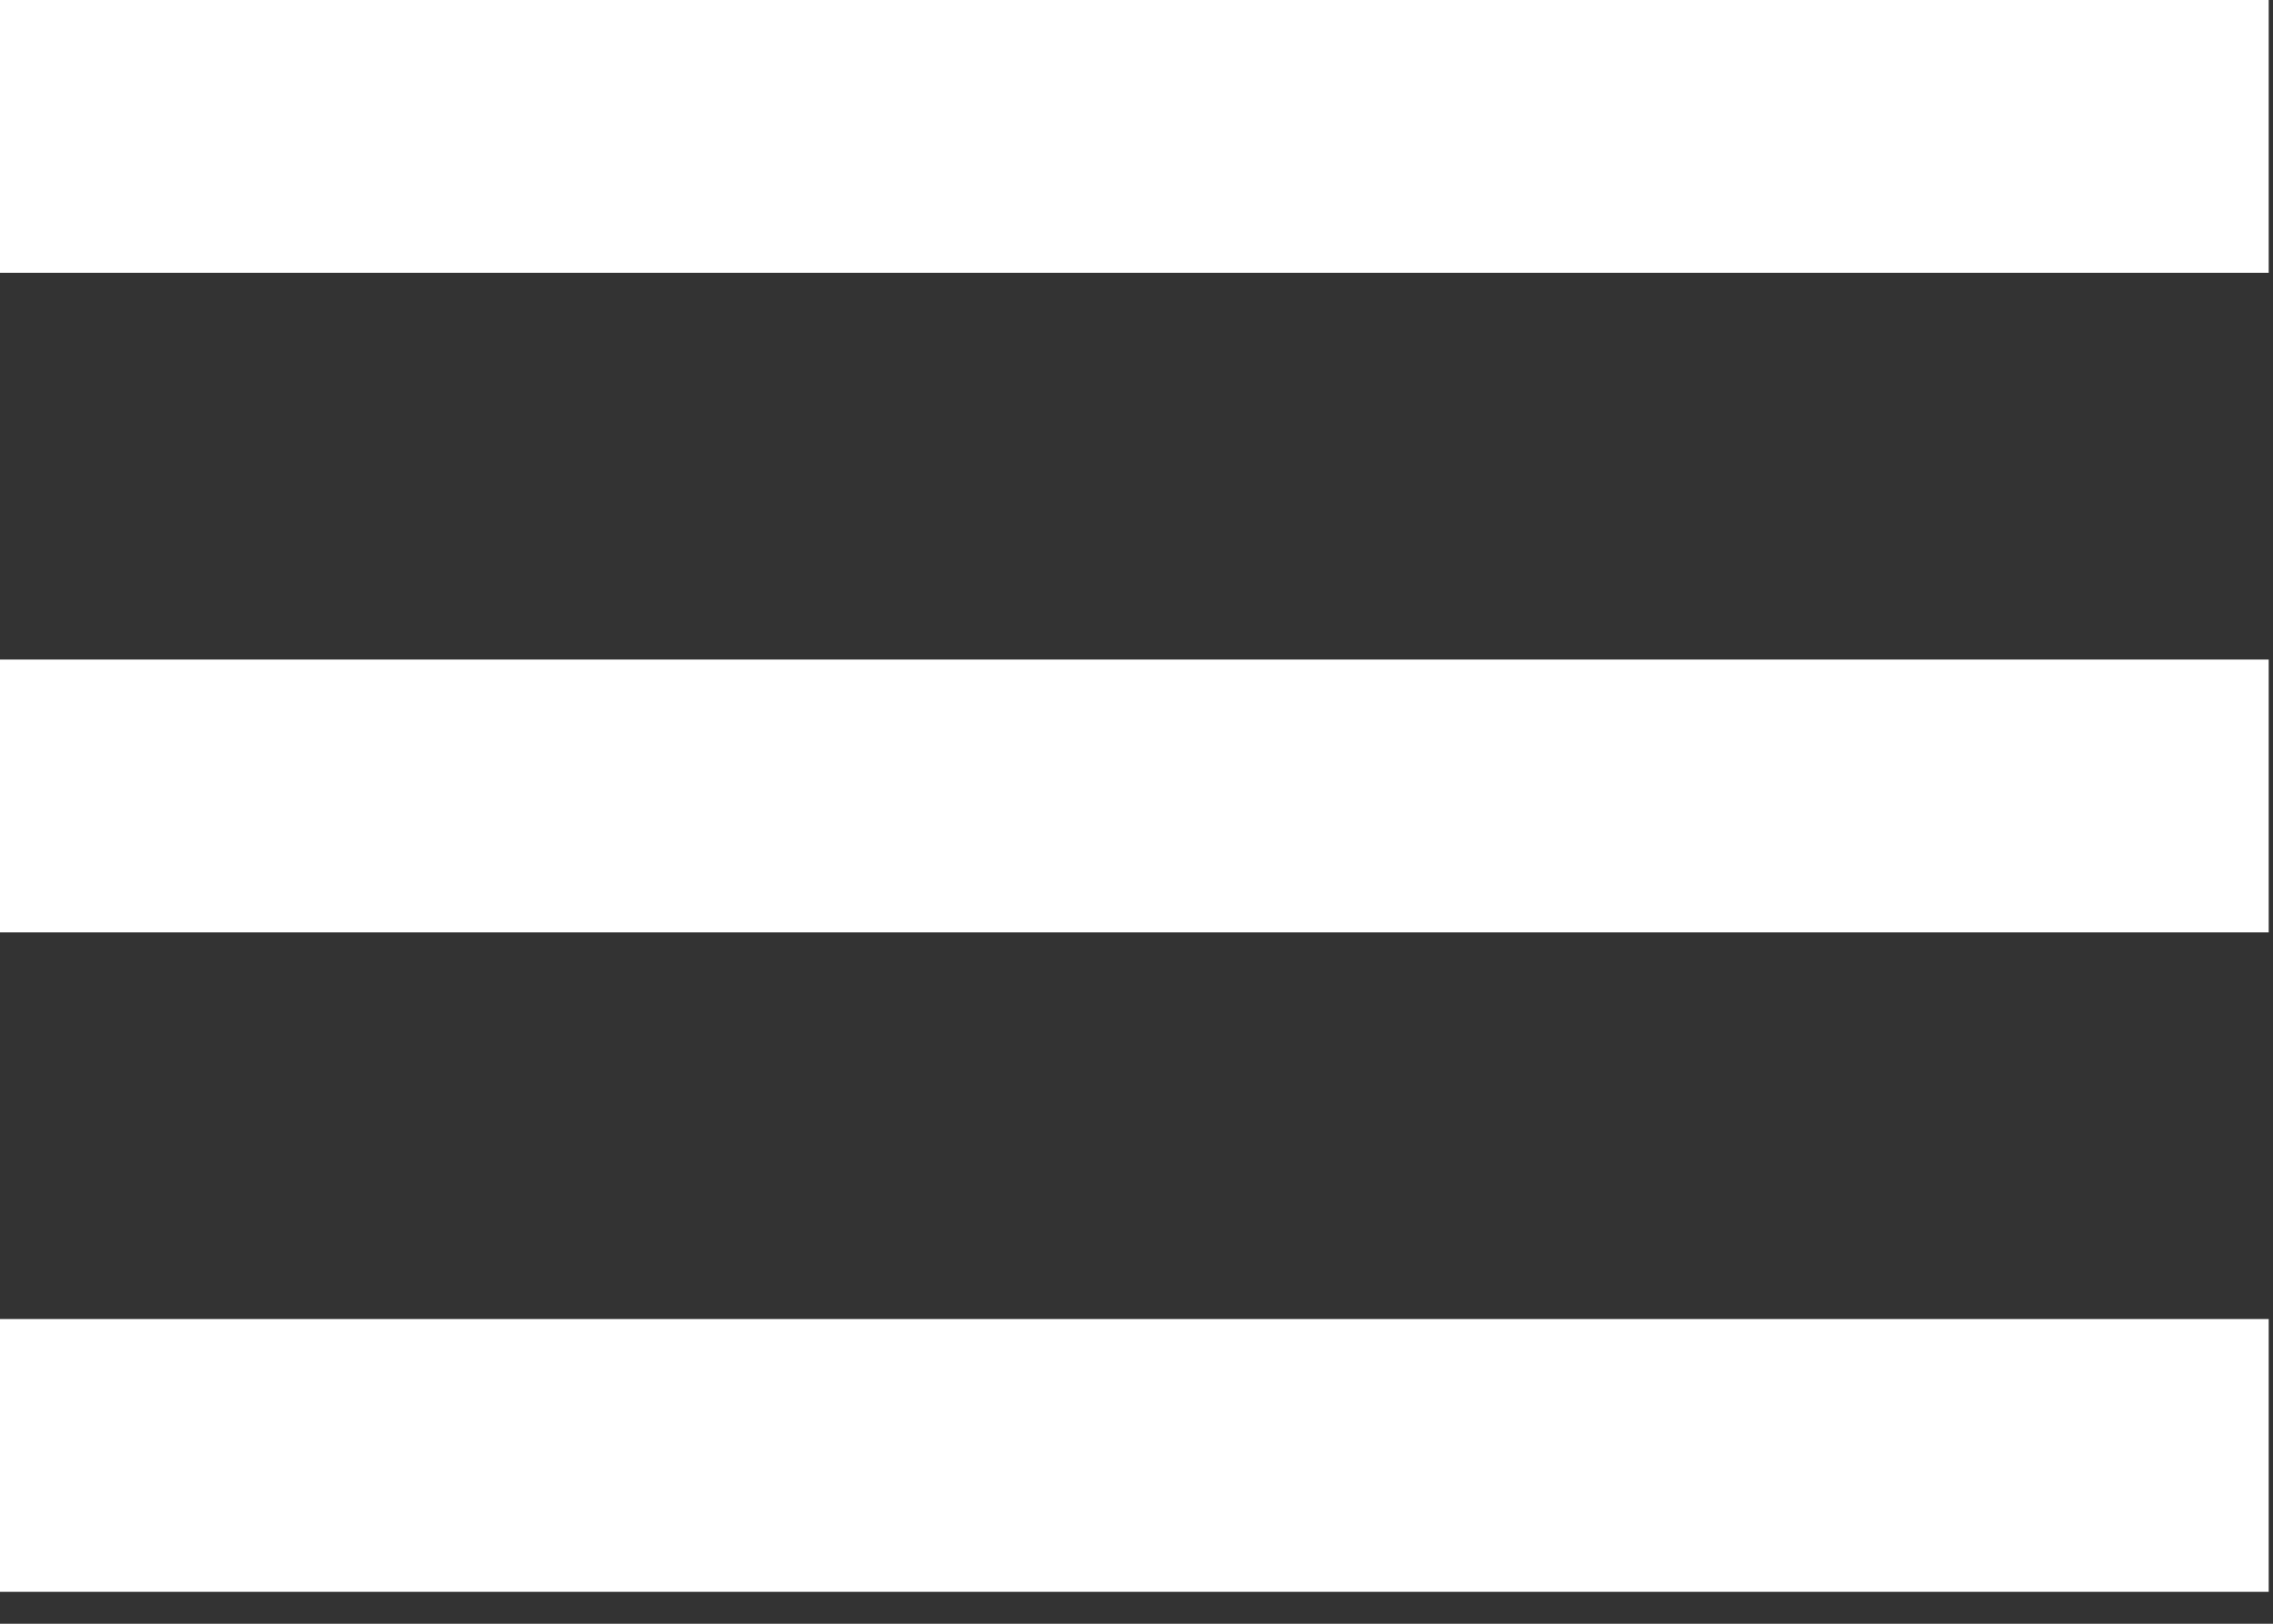
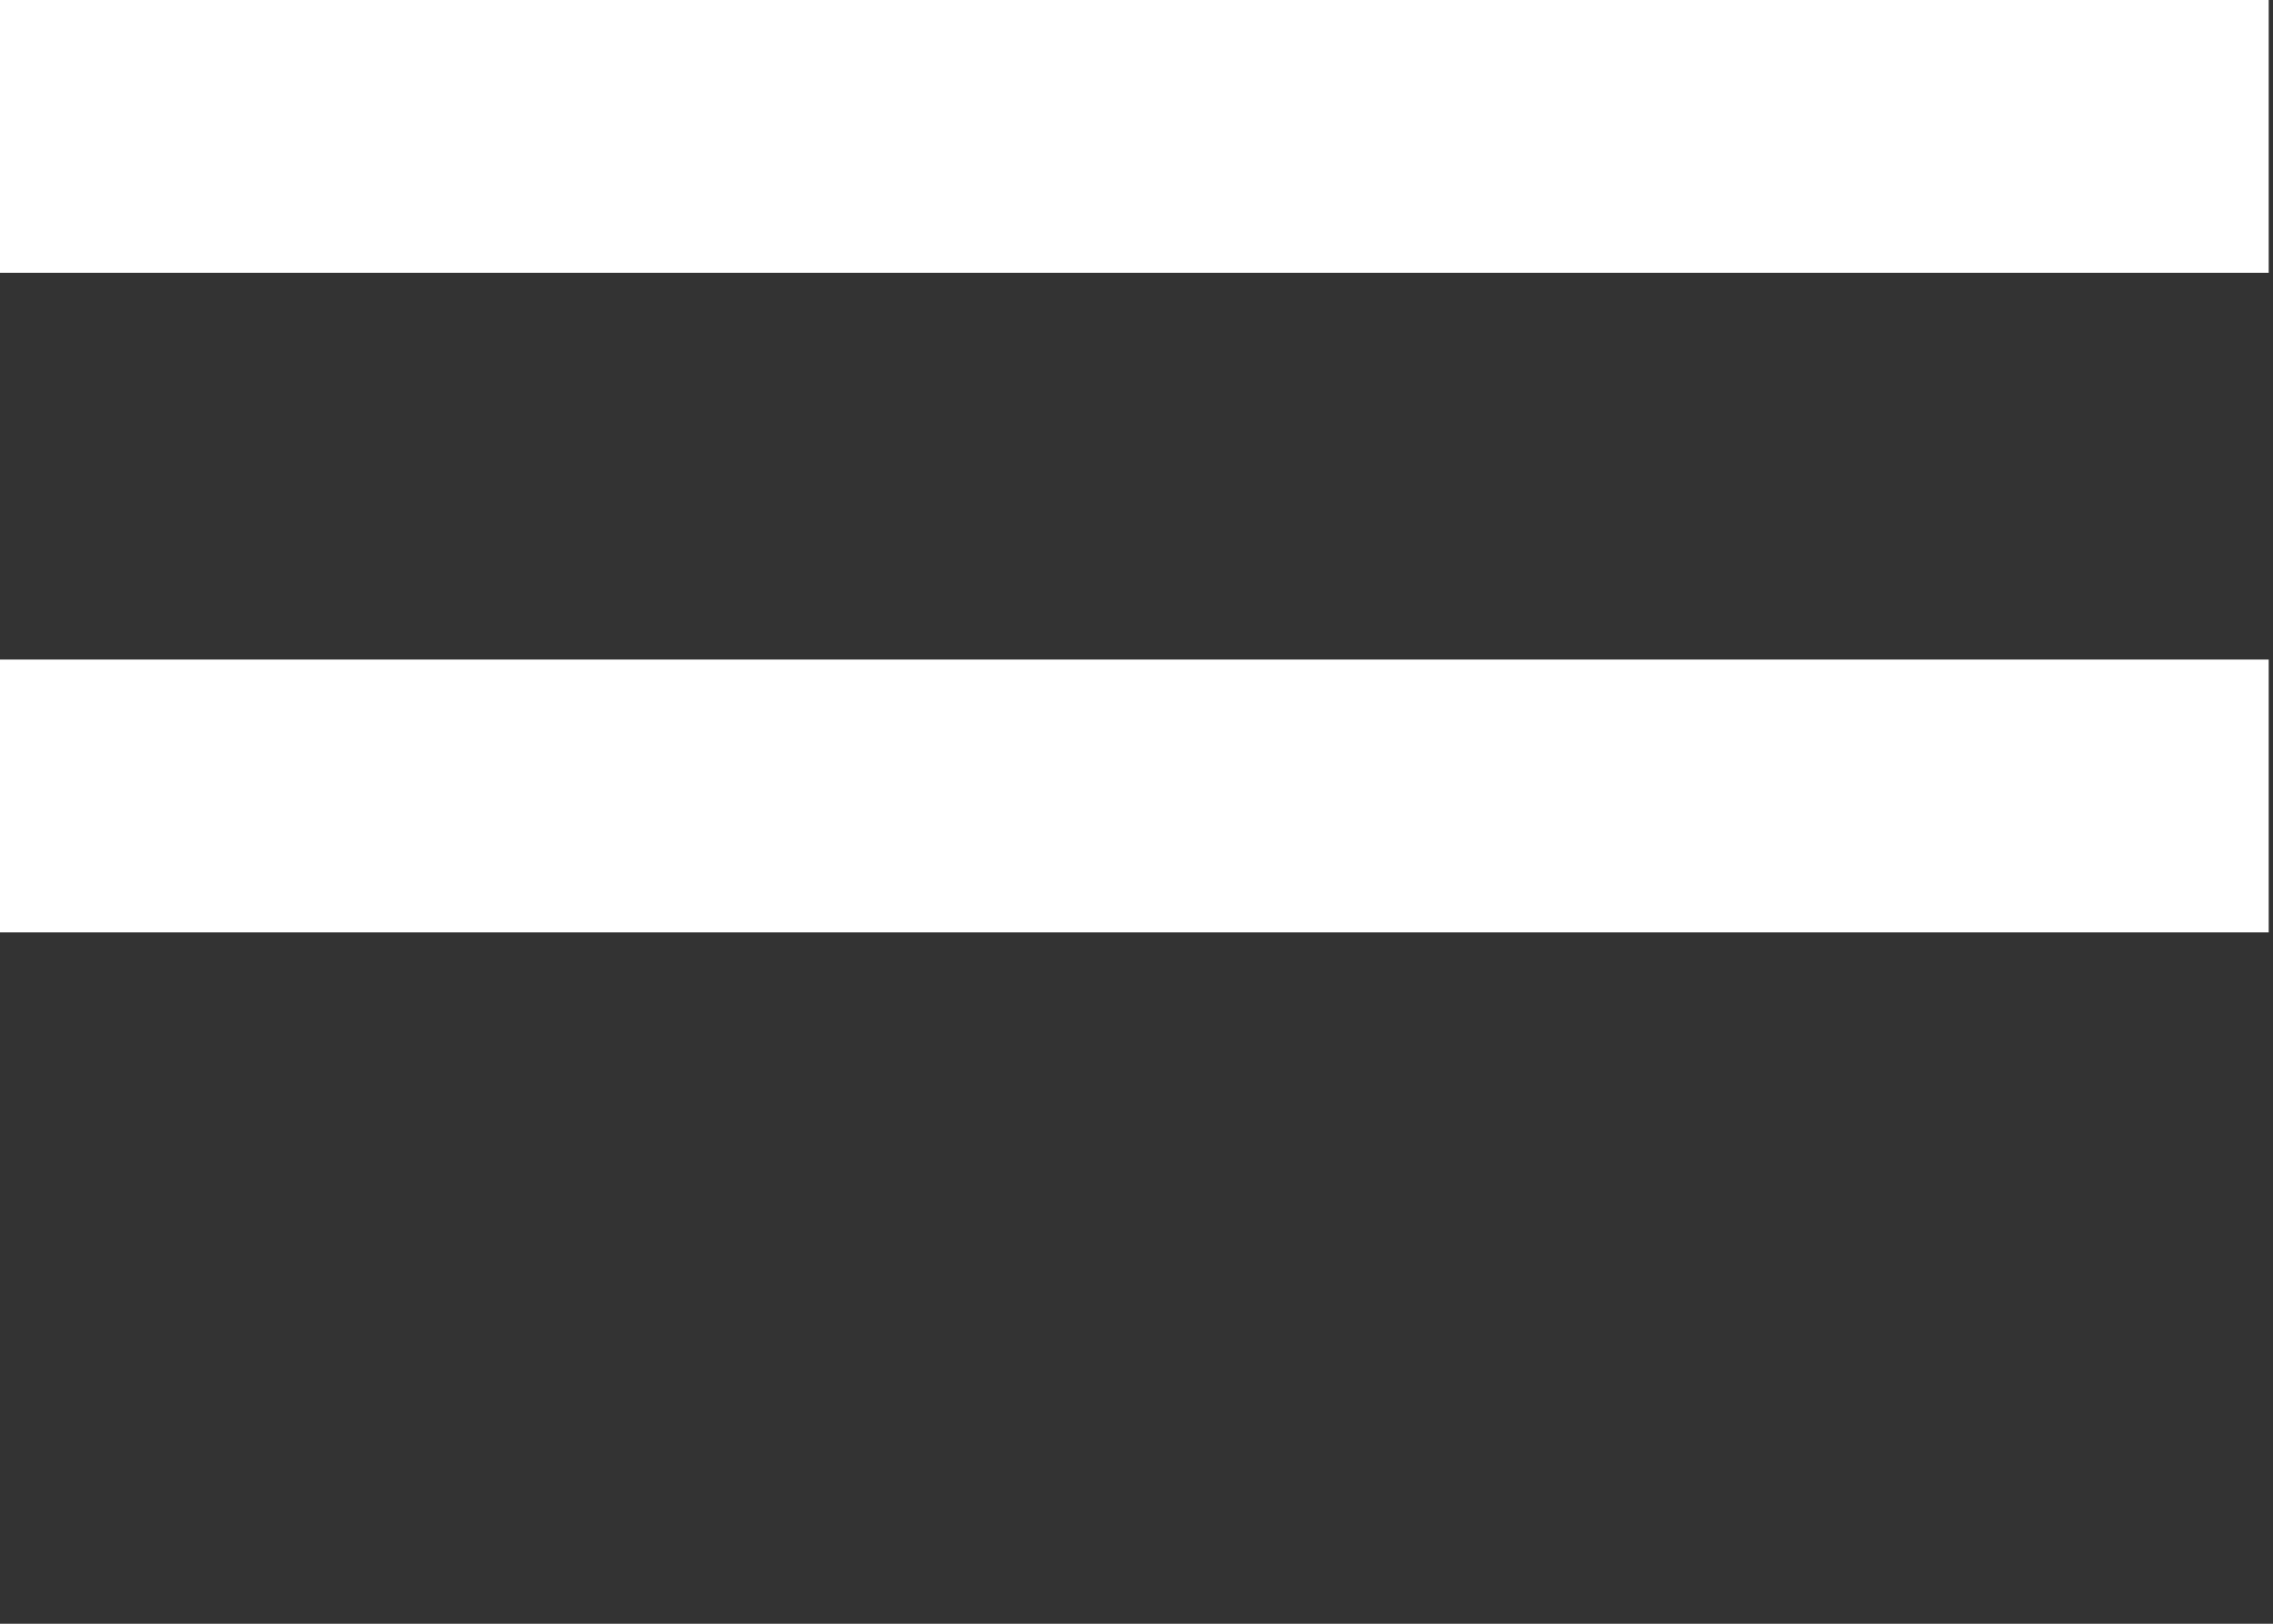
<svg xmlns="http://www.w3.org/2000/svg" width="28" height="20" viewBox="0 0 28 20" fill="none">
  <rect x="0" y="0" width="28" height="20" fill="#333333" stroke="none" />
  <rect width="27.947" height="3.36" fill="white" />
  <rect y="8.124" width="27.947" height="3.36" fill="white" />
-   <rect y="16.247" width="27.947" height="3.36" fill="white" />
</svg>